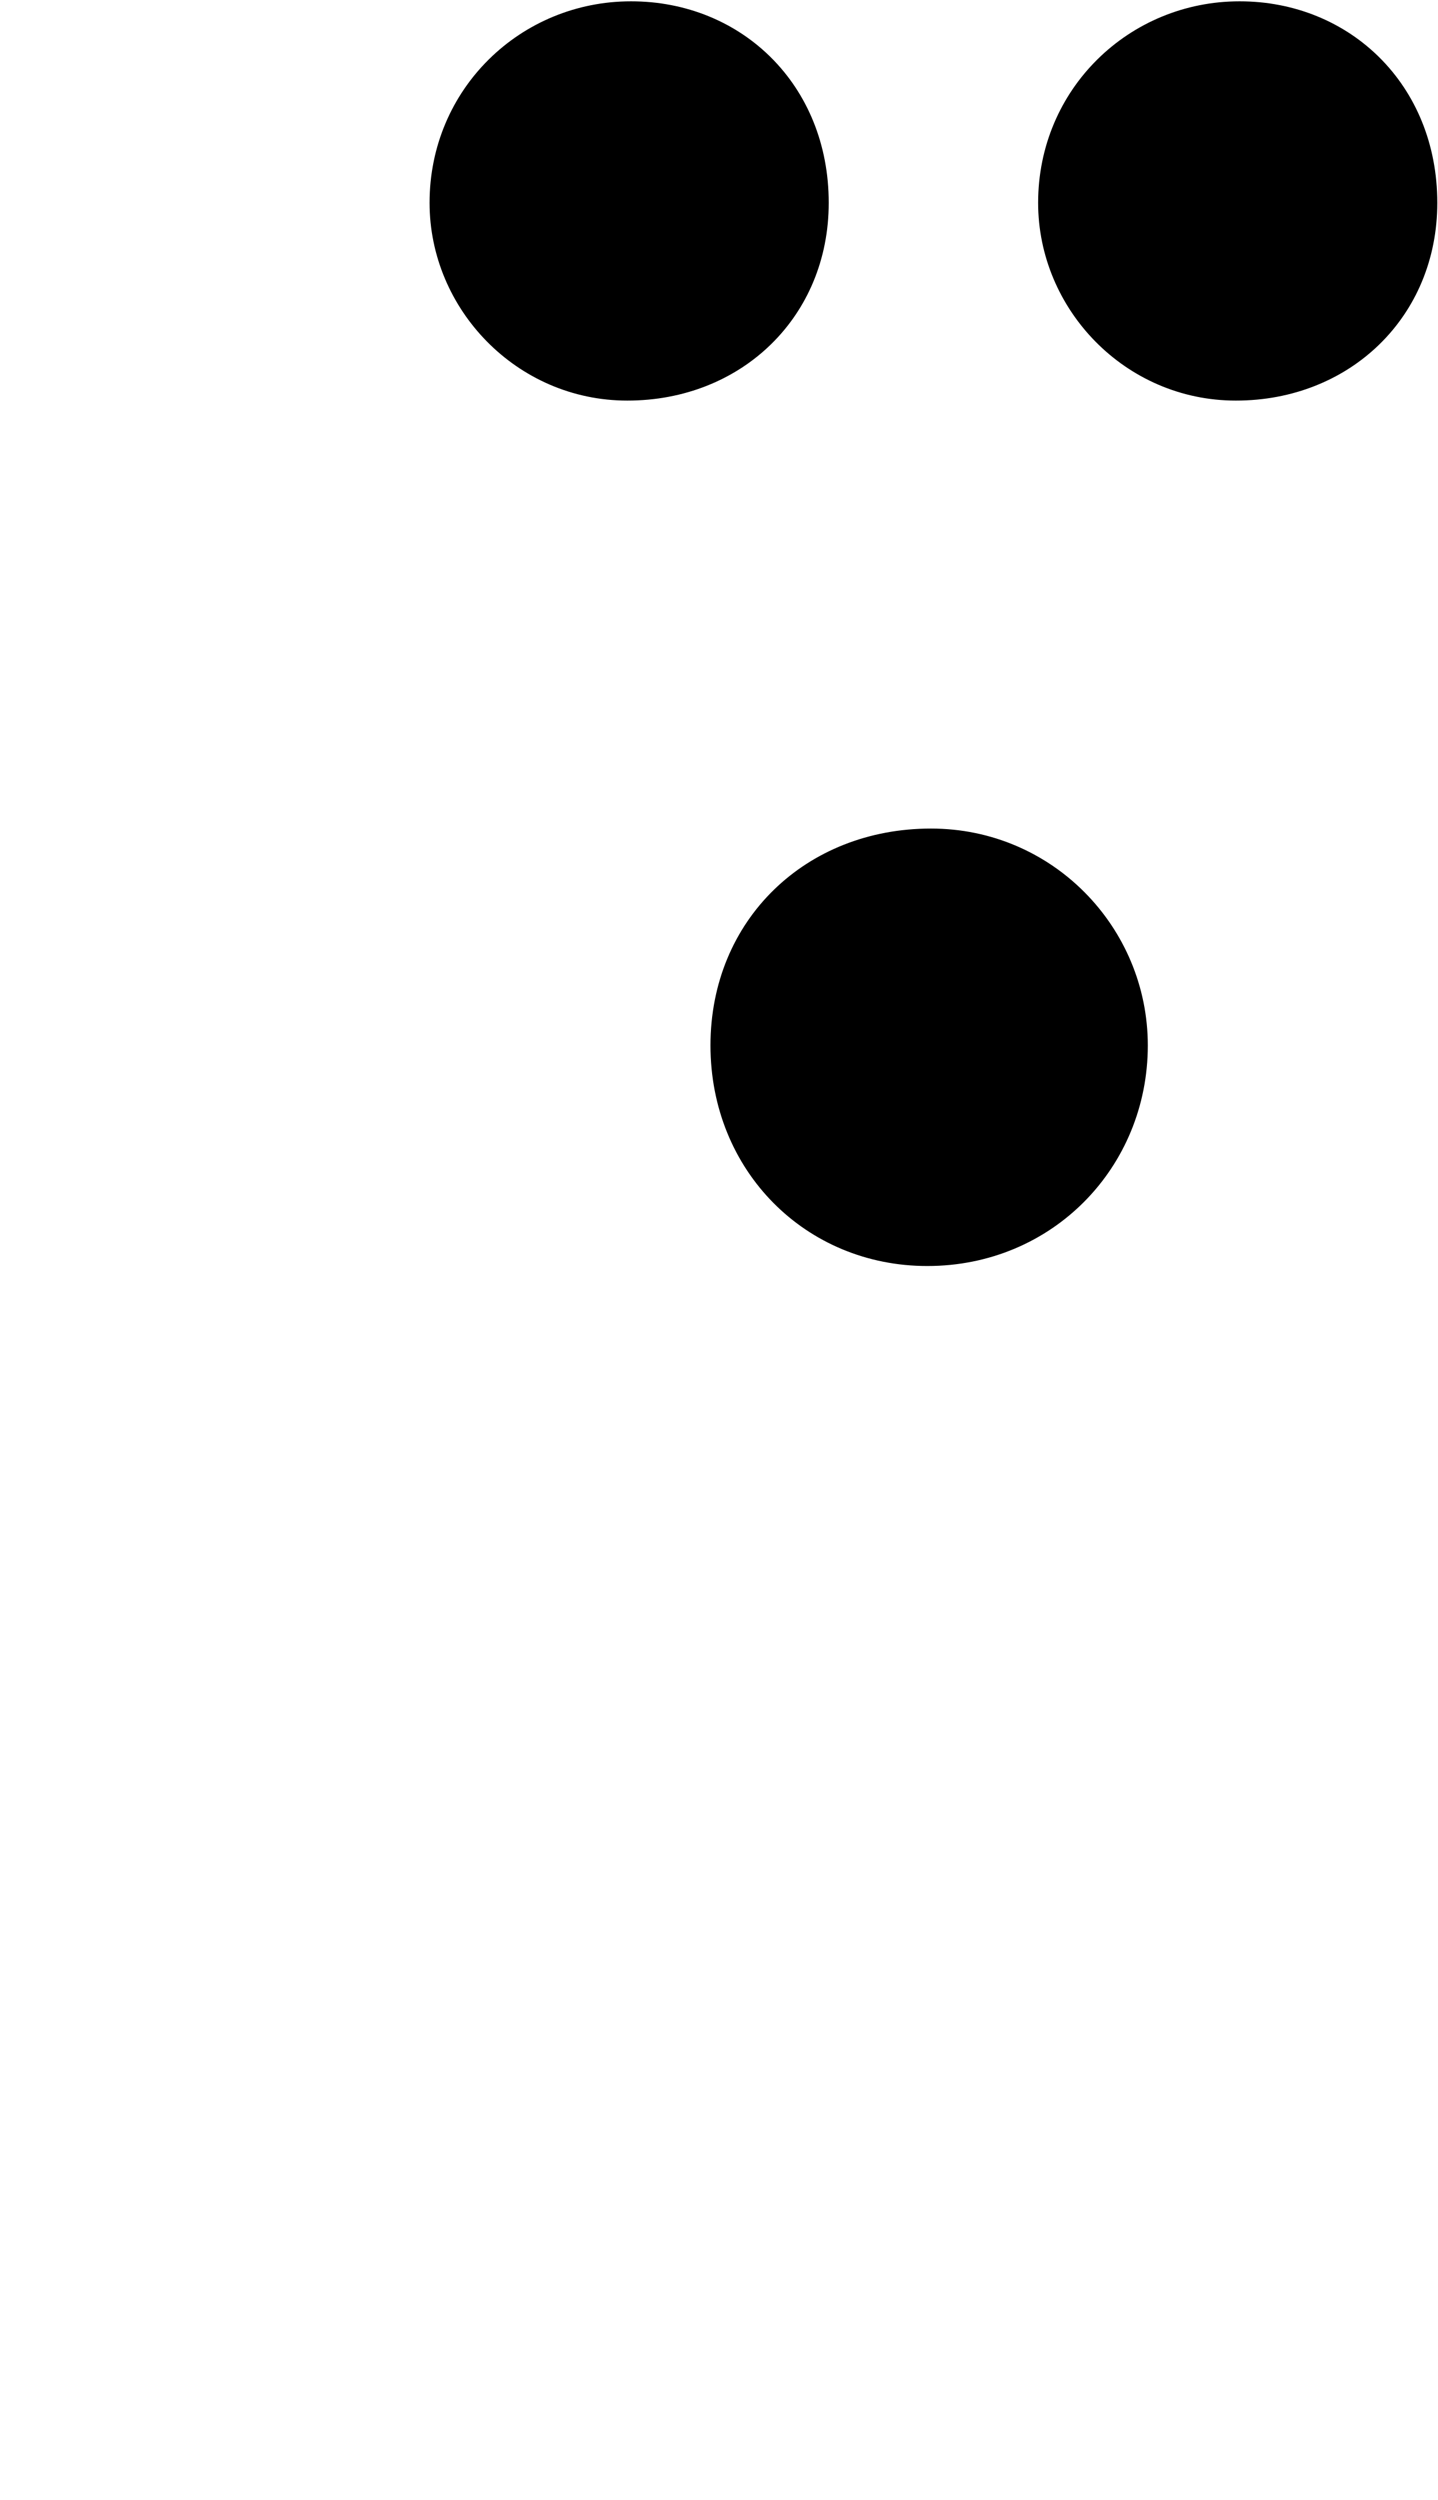
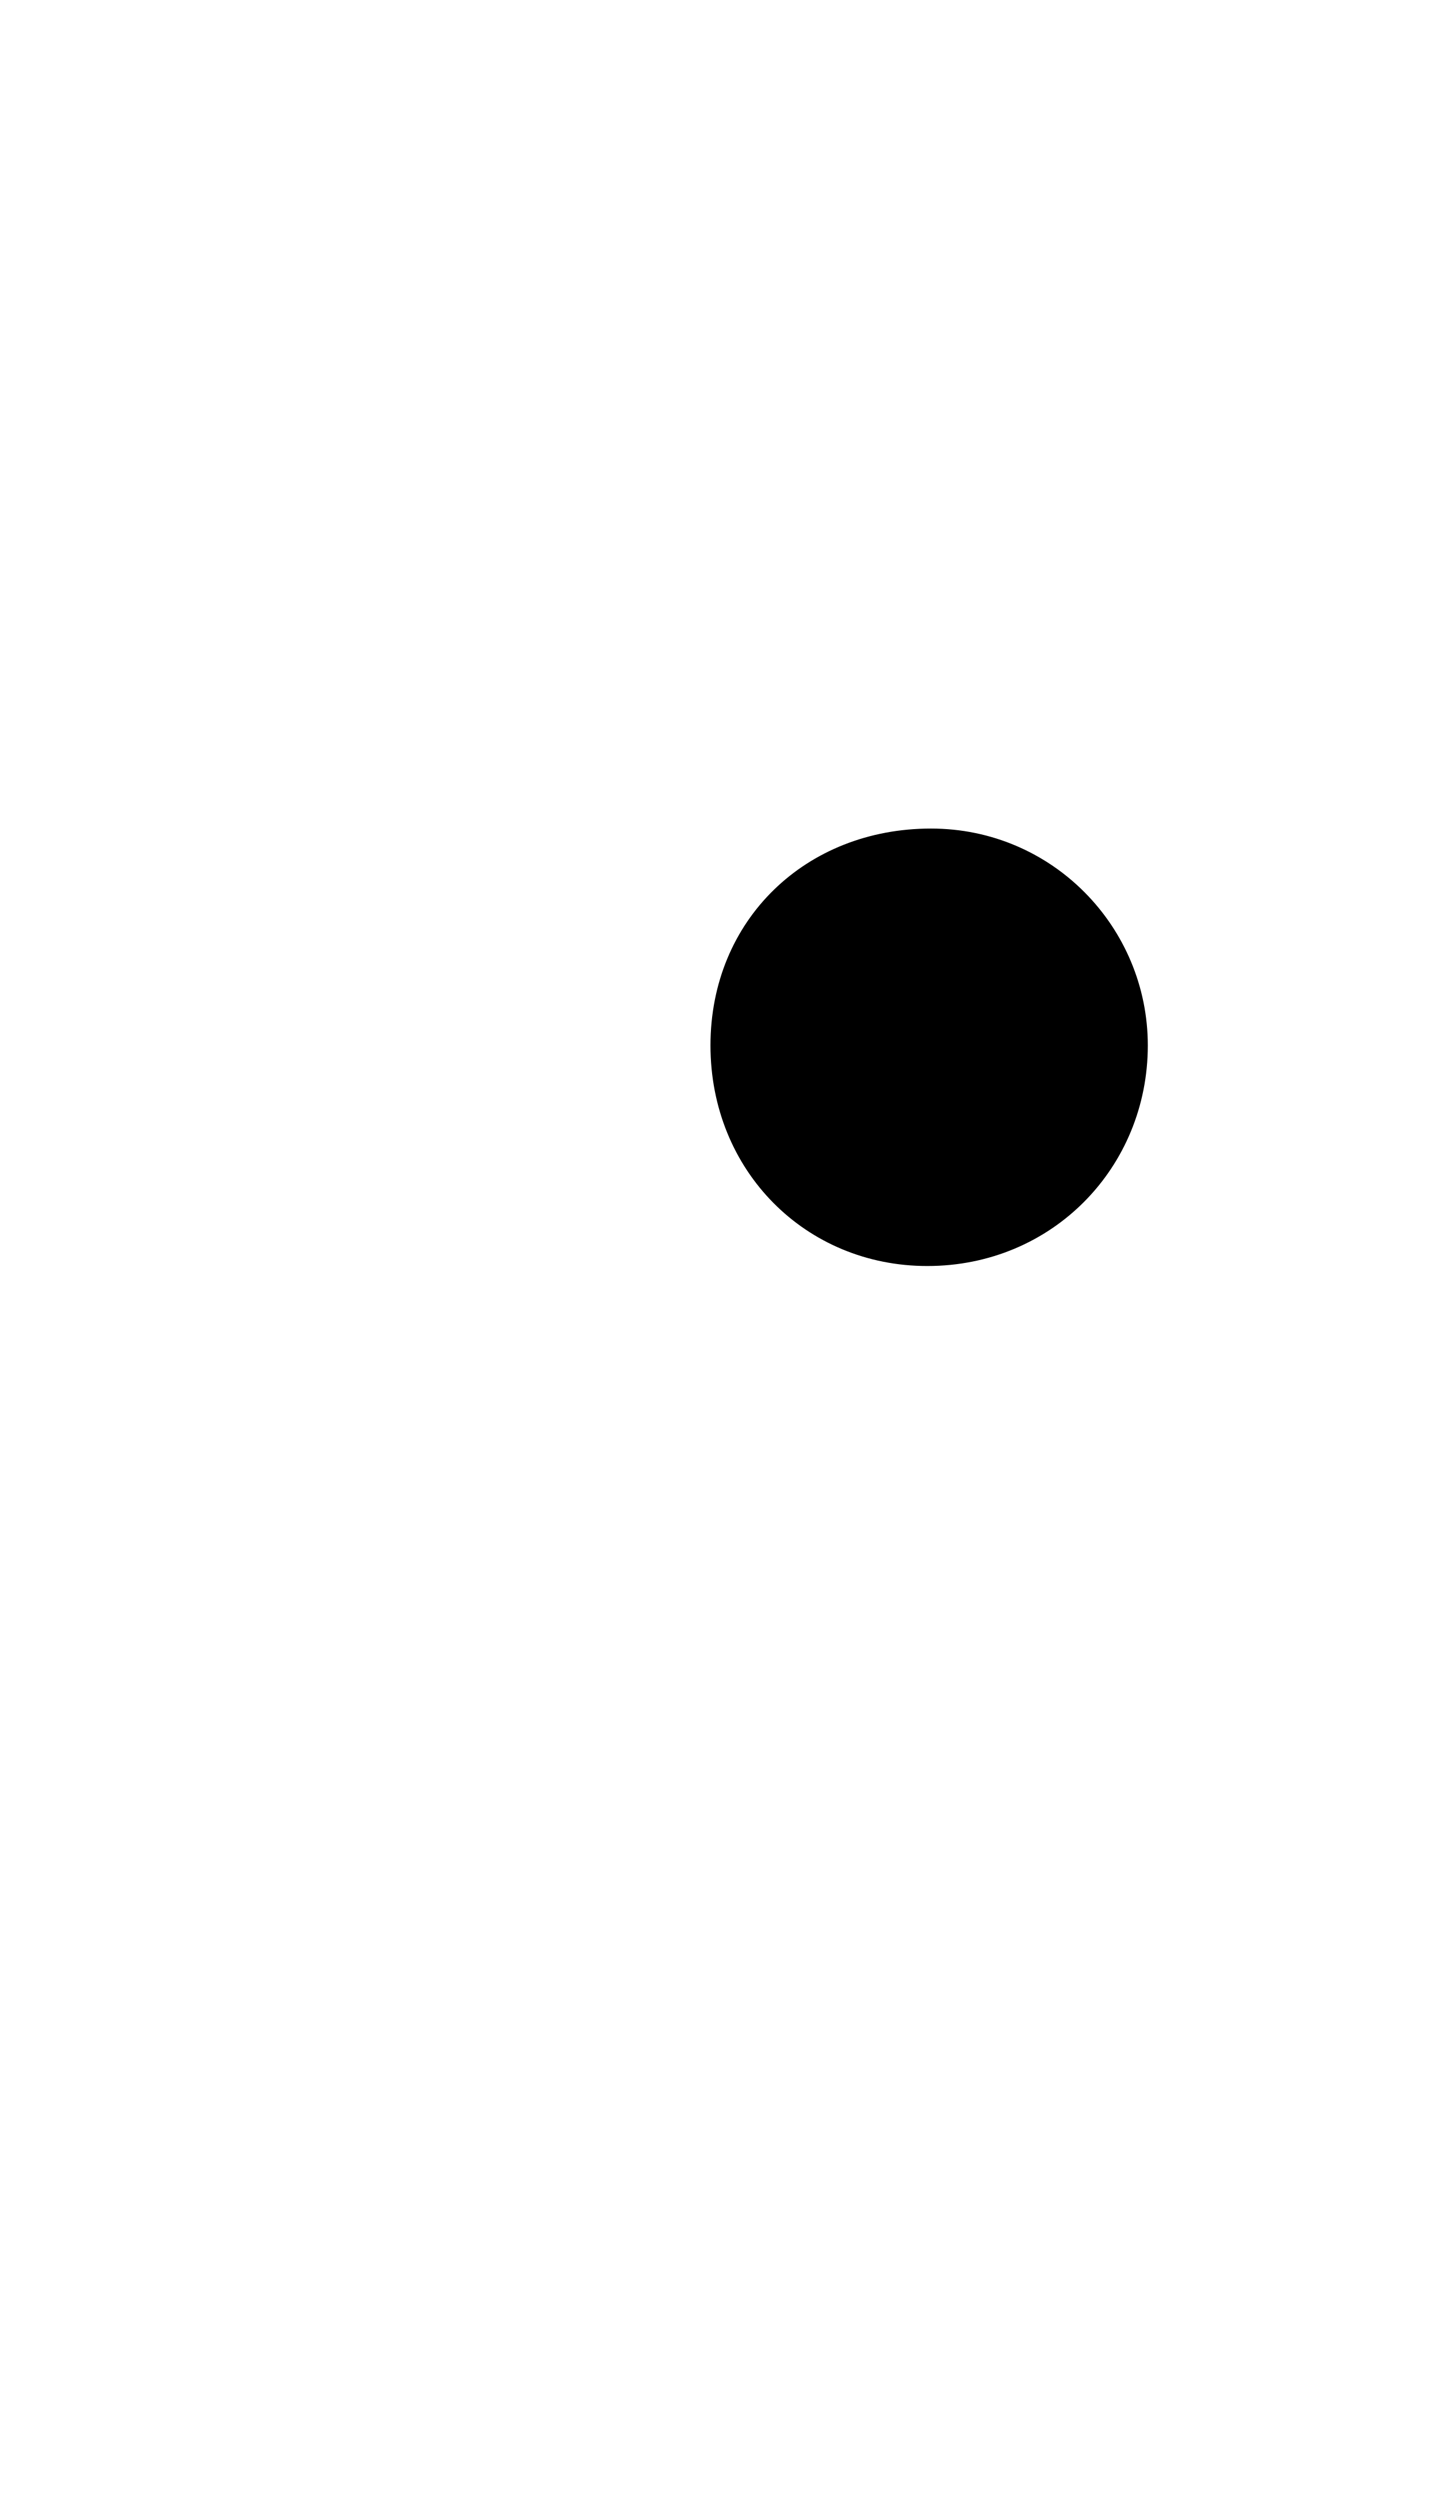
<svg xmlns="http://www.w3.org/2000/svg" xmlns:xlink="http://www.w3.org/1999/xlink" version="1.1" width="6.327pt" height="10.996pt" viewBox="52.807 760.498 6.327 10.996">
  <defs>
    <use id="g8-4" xlink:href="#g5-4" transform="scale(.833)" />
    <use id="g8-46" xlink:href="#g5-46" transform="scale(.833)" />
-     <path id="g5-4" d="M4.677-9.425C4.261-9.425 3.917-9.095 3.917-8.665C3.917-8.263 4.246-7.919 4.663-7.919C5.093-7.919 5.423-8.235 5.423-8.665C5.423-9.11 5.093-9.425 4.677-9.425ZM2.381-9.425C1.965-9.425 1.621-9.095 1.621-8.665C1.621-8.263 1.951-7.919 2.367-7.919C2.798-7.919 3.127-8.235 3.127-8.665C3.127-9.11 2.798-9.425 2.381-9.425Z" />
    <path id="g5-46" d="M1.951-1.521C1.478-1.521 1.119-1.176 1.119-.703S1.478 .129 1.937 .129C2.41 .129 2.769-.244 2.769-.703C2.769-1.148 2.41-1.521 1.951-1.521Z" />
  </defs>
  <g id="page1" transform="matrix(1.4 0 0 1.4 0 0)">
    <use x="37.719" y="551.068" xlink:href="#g8-4" />
    <use x="39.02" y="547.083" xlink:href="#g8-46" />
  </g>
</svg>